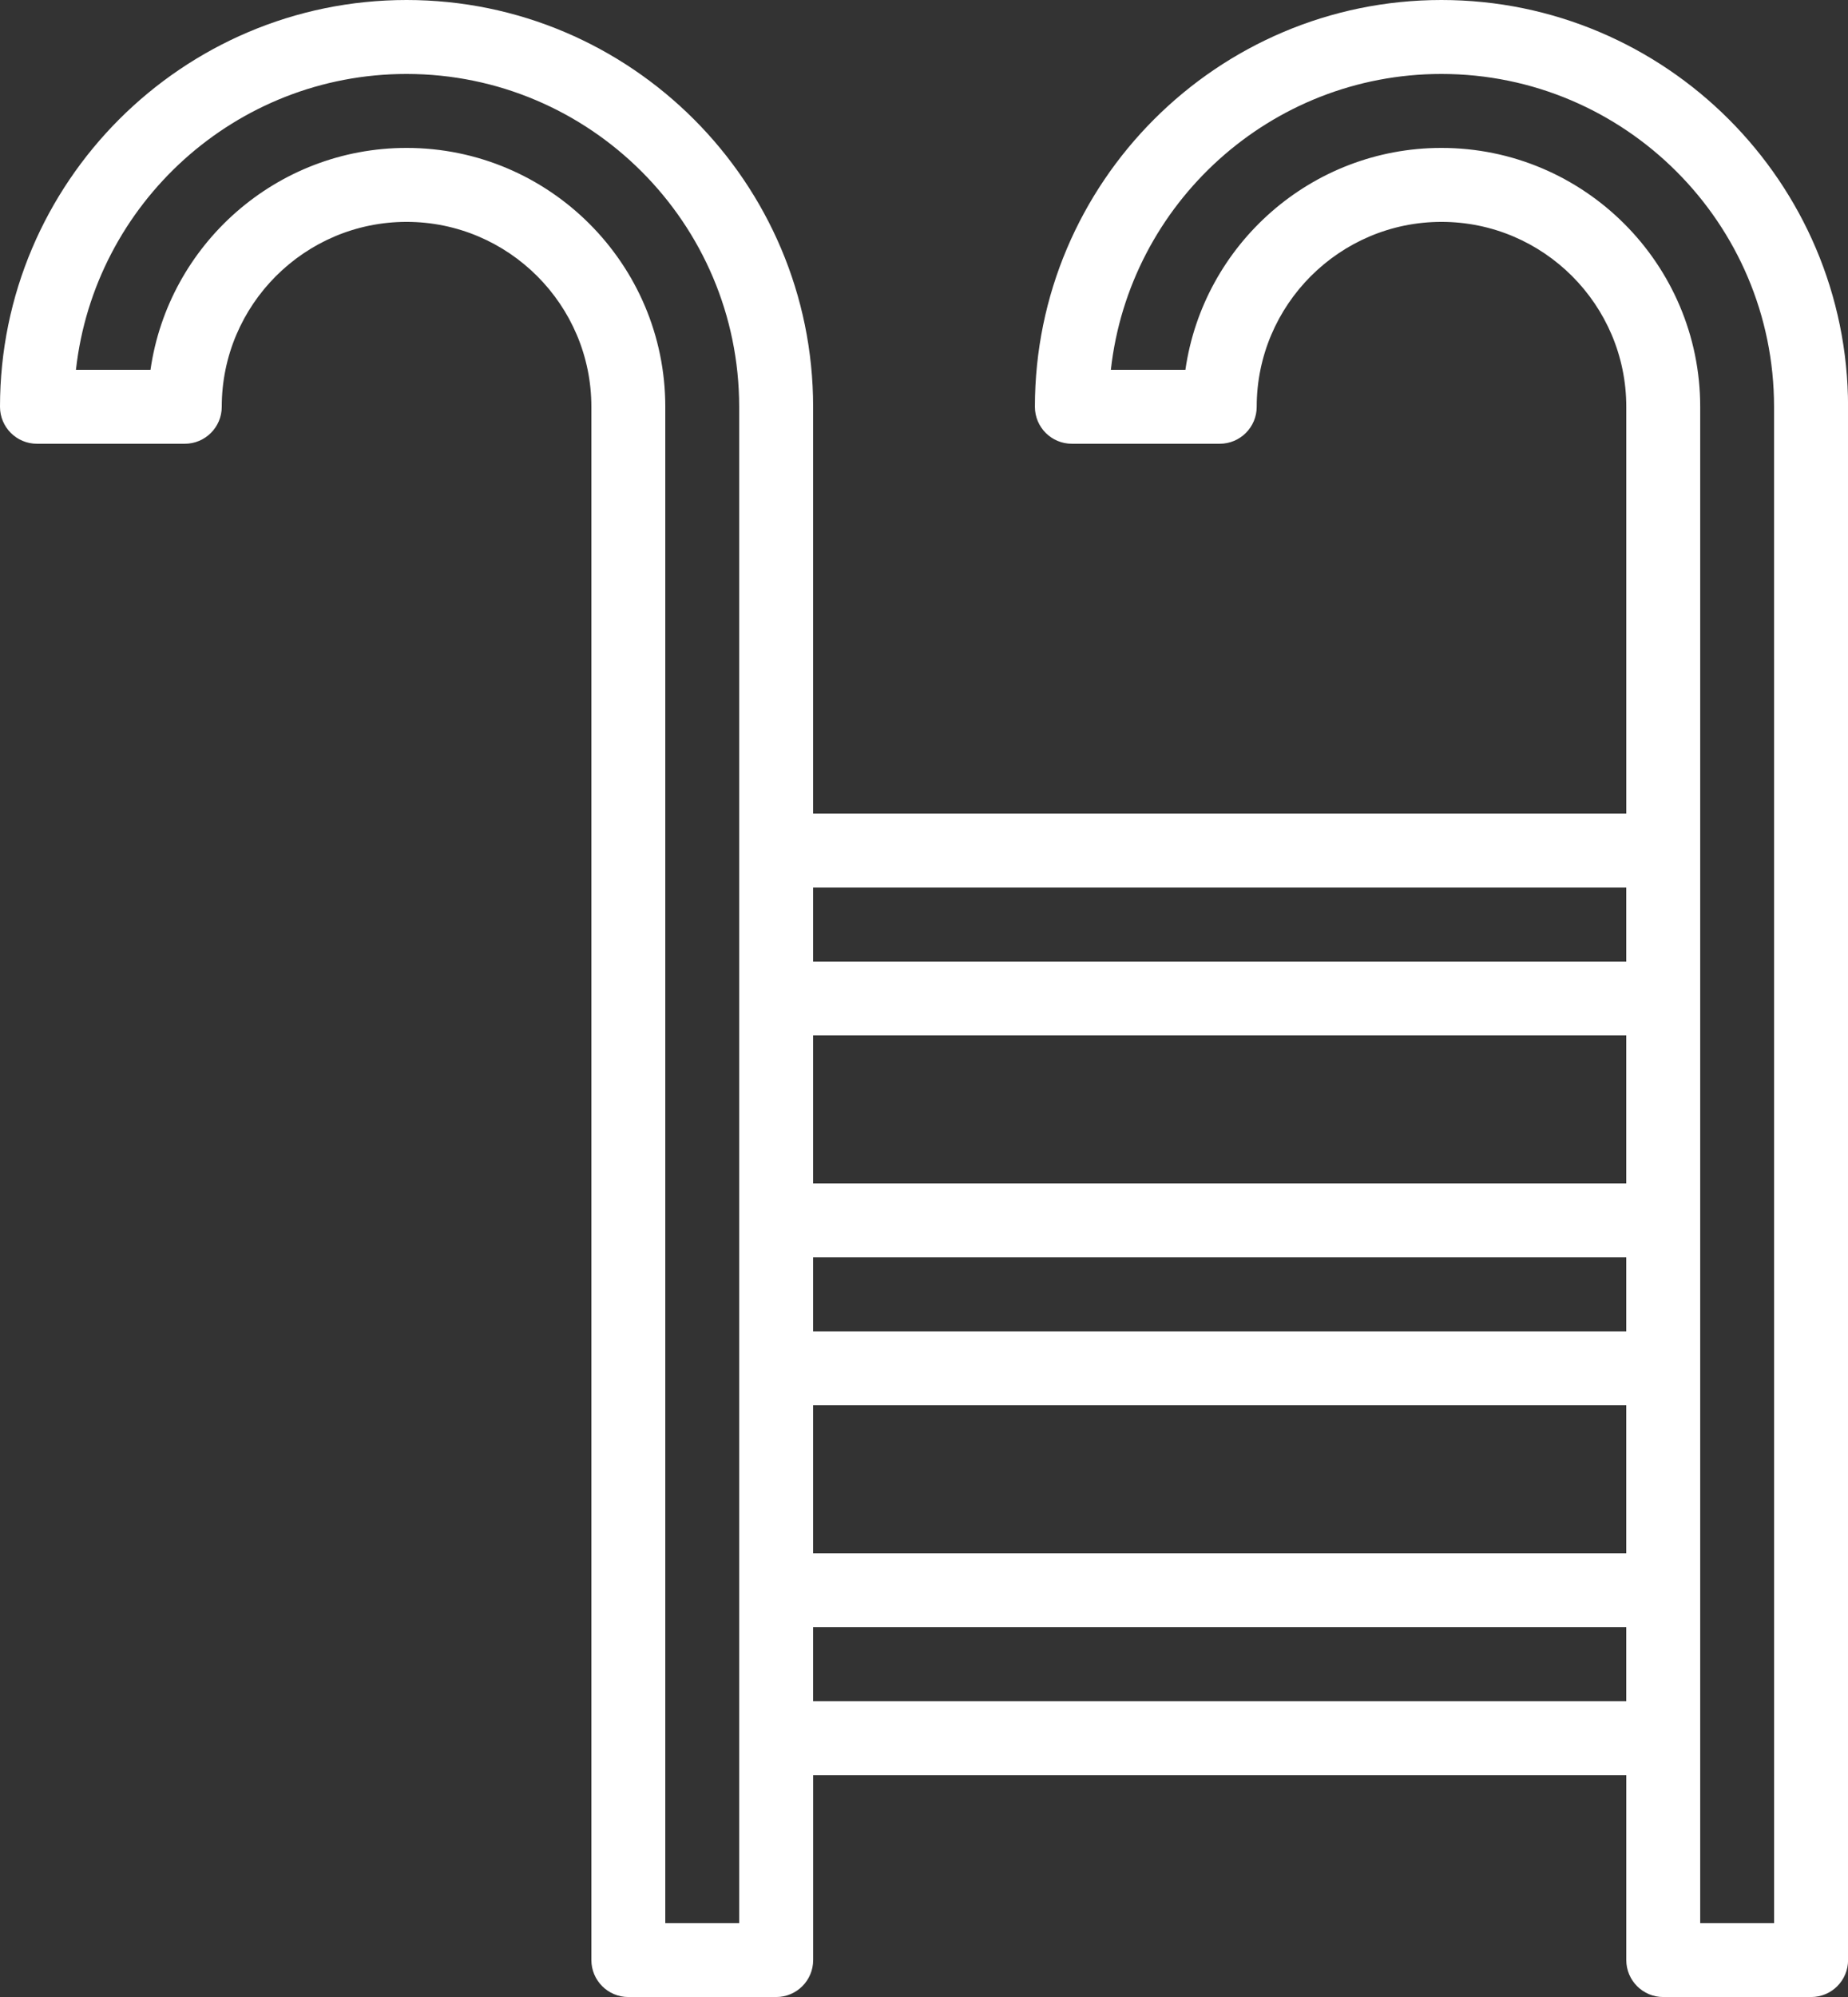
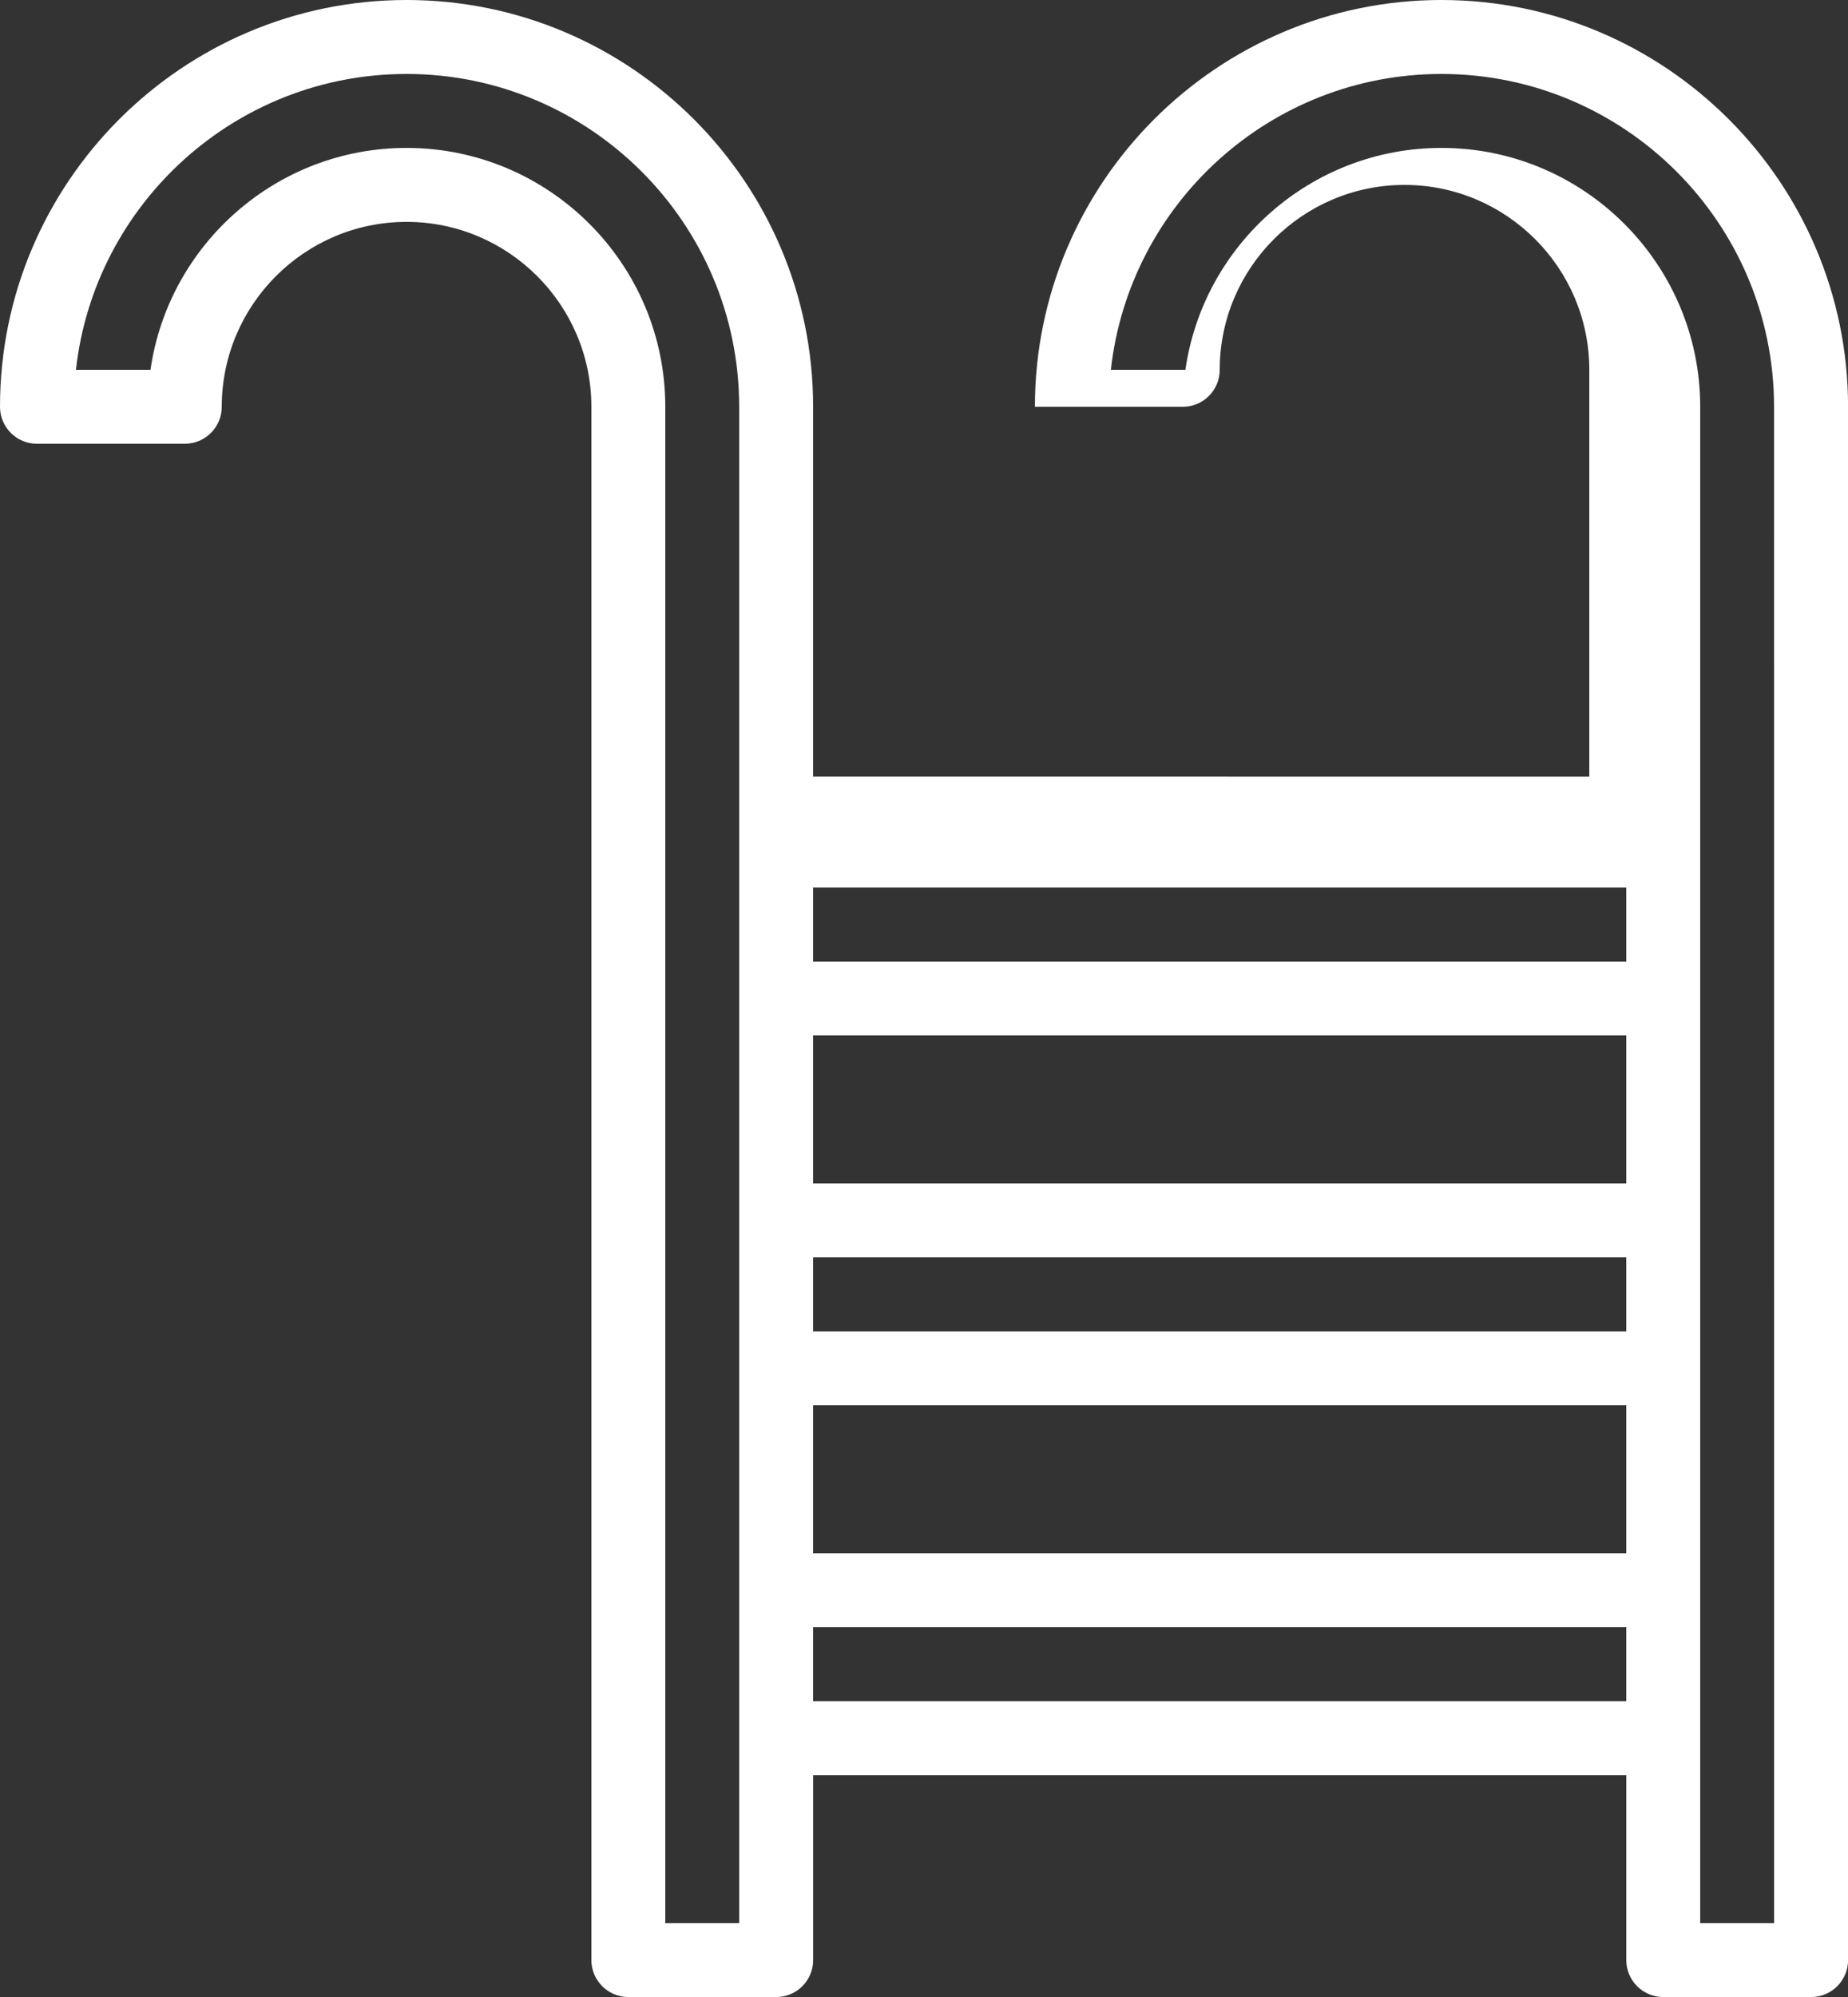
<svg xmlns="http://www.w3.org/2000/svg" version="1.1" id="Layer_1" x="0px" y="0px" width="52.777px" height="57px" viewBox="0 0 52.777 57" enable-background="new 0 0 52.777 57" xml:space="preserve">
  <rect x="0" y="0" width="52.777" height="57" fill="#333333" stroke="none" />
  <g>
-     <path fill="#FFFFFF" d="M41.166,0c-6.401,0-11.61,5.209-11.61,11.611c0,0.583,0.472,1.055,1.056,1.055h4.222   c0.584,0,1.056-0.473,1.056-1.055c0-2.91,2.368-5.278,5.277-5.278c2.91,0,5.278,2.368,5.278,5.278v11.611H23.222V11.611   C23.222,5.209,18.013,0,11.611,0S0,5.209,0,11.611c0,0.583,0.473,1.055,1.055,1.055h4.222c0.583,0,1.056-0.473,1.056-1.055   c0-2.91,2.368-5.278,5.278-5.278c2.91,0,5.278,2.368,5.278,5.278v44.333c0,0.584,0.474,1.056,1.056,1.056h4.222   c0.583,0,1.056-0.472,1.056-1.056v-5.277h23.222v5.277c0,0.584,0.473,1.056,1.056,1.056h4.222c0.585,0,1.056-0.472,1.056-1.056   V11.611C52.777,5.209,47.568,0,41.166,0z M23.222,35.889h23.222V38H23.222V35.889z M46.444,33.777H23.222v-4.222h23.222V33.777z    M23.222,40.111h23.222v4.222H23.222V40.111z M46.444,25.333v2.111H23.222v-2.111H46.444z M21.111,54.889H19V11.611   c0-4.075-3.314-7.389-7.389-7.389c-3.716,0-6.8,2.757-7.313,6.333H2.169c0.527-4.744,4.56-8.444,9.441-8.444   c5.238,0,9.5,4.262,9.5,9.5V54.889z M23.222,48.556v-2.111h23.222v2.111H23.222z M50.666,54.889h-2.11V11.611   c0-4.075-3.316-7.389-7.39-7.389c-3.716,0-6.799,2.757-7.312,6.333h-2.129c0.527-4.744,4.559-8.444,9.44-8.444   c5.239,0,9.5,4.262,9.5,9.5L50.666,54.889L50.666,54.889z" />
+     <path fill="#FFFFFF" d="M41.166,0c-6.401,0-11.61,5.209-11.61,11.611h4.222   c0.584,0,1.056-0.473,1.056-1.055c0-2.91,2.368-5.278,5.277-5.278c2.91,0,5.278,2.368,5.278,5.278v11.611H23.222V11.611   C23.222,5.209,18.013,0,11.611,0S0,5.209,0,11.611c0,0.583,0.473,1.055,1.055,1.055h4.222c0.583,0,1.056-0.473,1.056-1.055   c0-2.91,2.368-5.278,5.278-5.278c2.91,0,5.278,2.368,5.278,5.278v44.333c0,0.584,0.474,1.056,1.056,1.056h4.222   c0.583,0,1.056-0.472,1.056-1.056v-5.277h23.222v5.277c0,0.584,0.473,1.056,1.056,1.056h4.222c0.585,0,1.056-0.472,1.056-1.056   V11.611C52.777,5.209,47.568,0,41.166,0z M23.222,35.889h23.222V38H23.222V35.889z M46.444,33.777H23.222v-4.222h23.222V33.777z    M23.222,40.111h23.222v4.222H23.222V40.111z M46.444,25.333v2.111H23.222v-2.111H46.444z M21.111,54.889H19V11.611   c0-4.075-3.314-7.389-7.389-7.389c-3.716,0-6.8,2.757-7.313,6.333H2.169c0.527-4.744,4.56-8.444,9.441-8.444   c5.238,0,9.5,4.262,9.5,9.5V54.889z M23.222,48.556v-2.111h23.222v2.111H23.222z M50.666,54.889h-2.11V11.611   c0-4.075-3.316-7.389-7.39-7.389c-3.716,0-6.799,2.757-7.312,6.333h-2.129c0.527-4.744,4.559-8.444,9.44-8.444   c5.239,0,9.5,4.262,9.5,9.5L50.666,54.889L50.666,54.889z" />
  </g>
</svg>